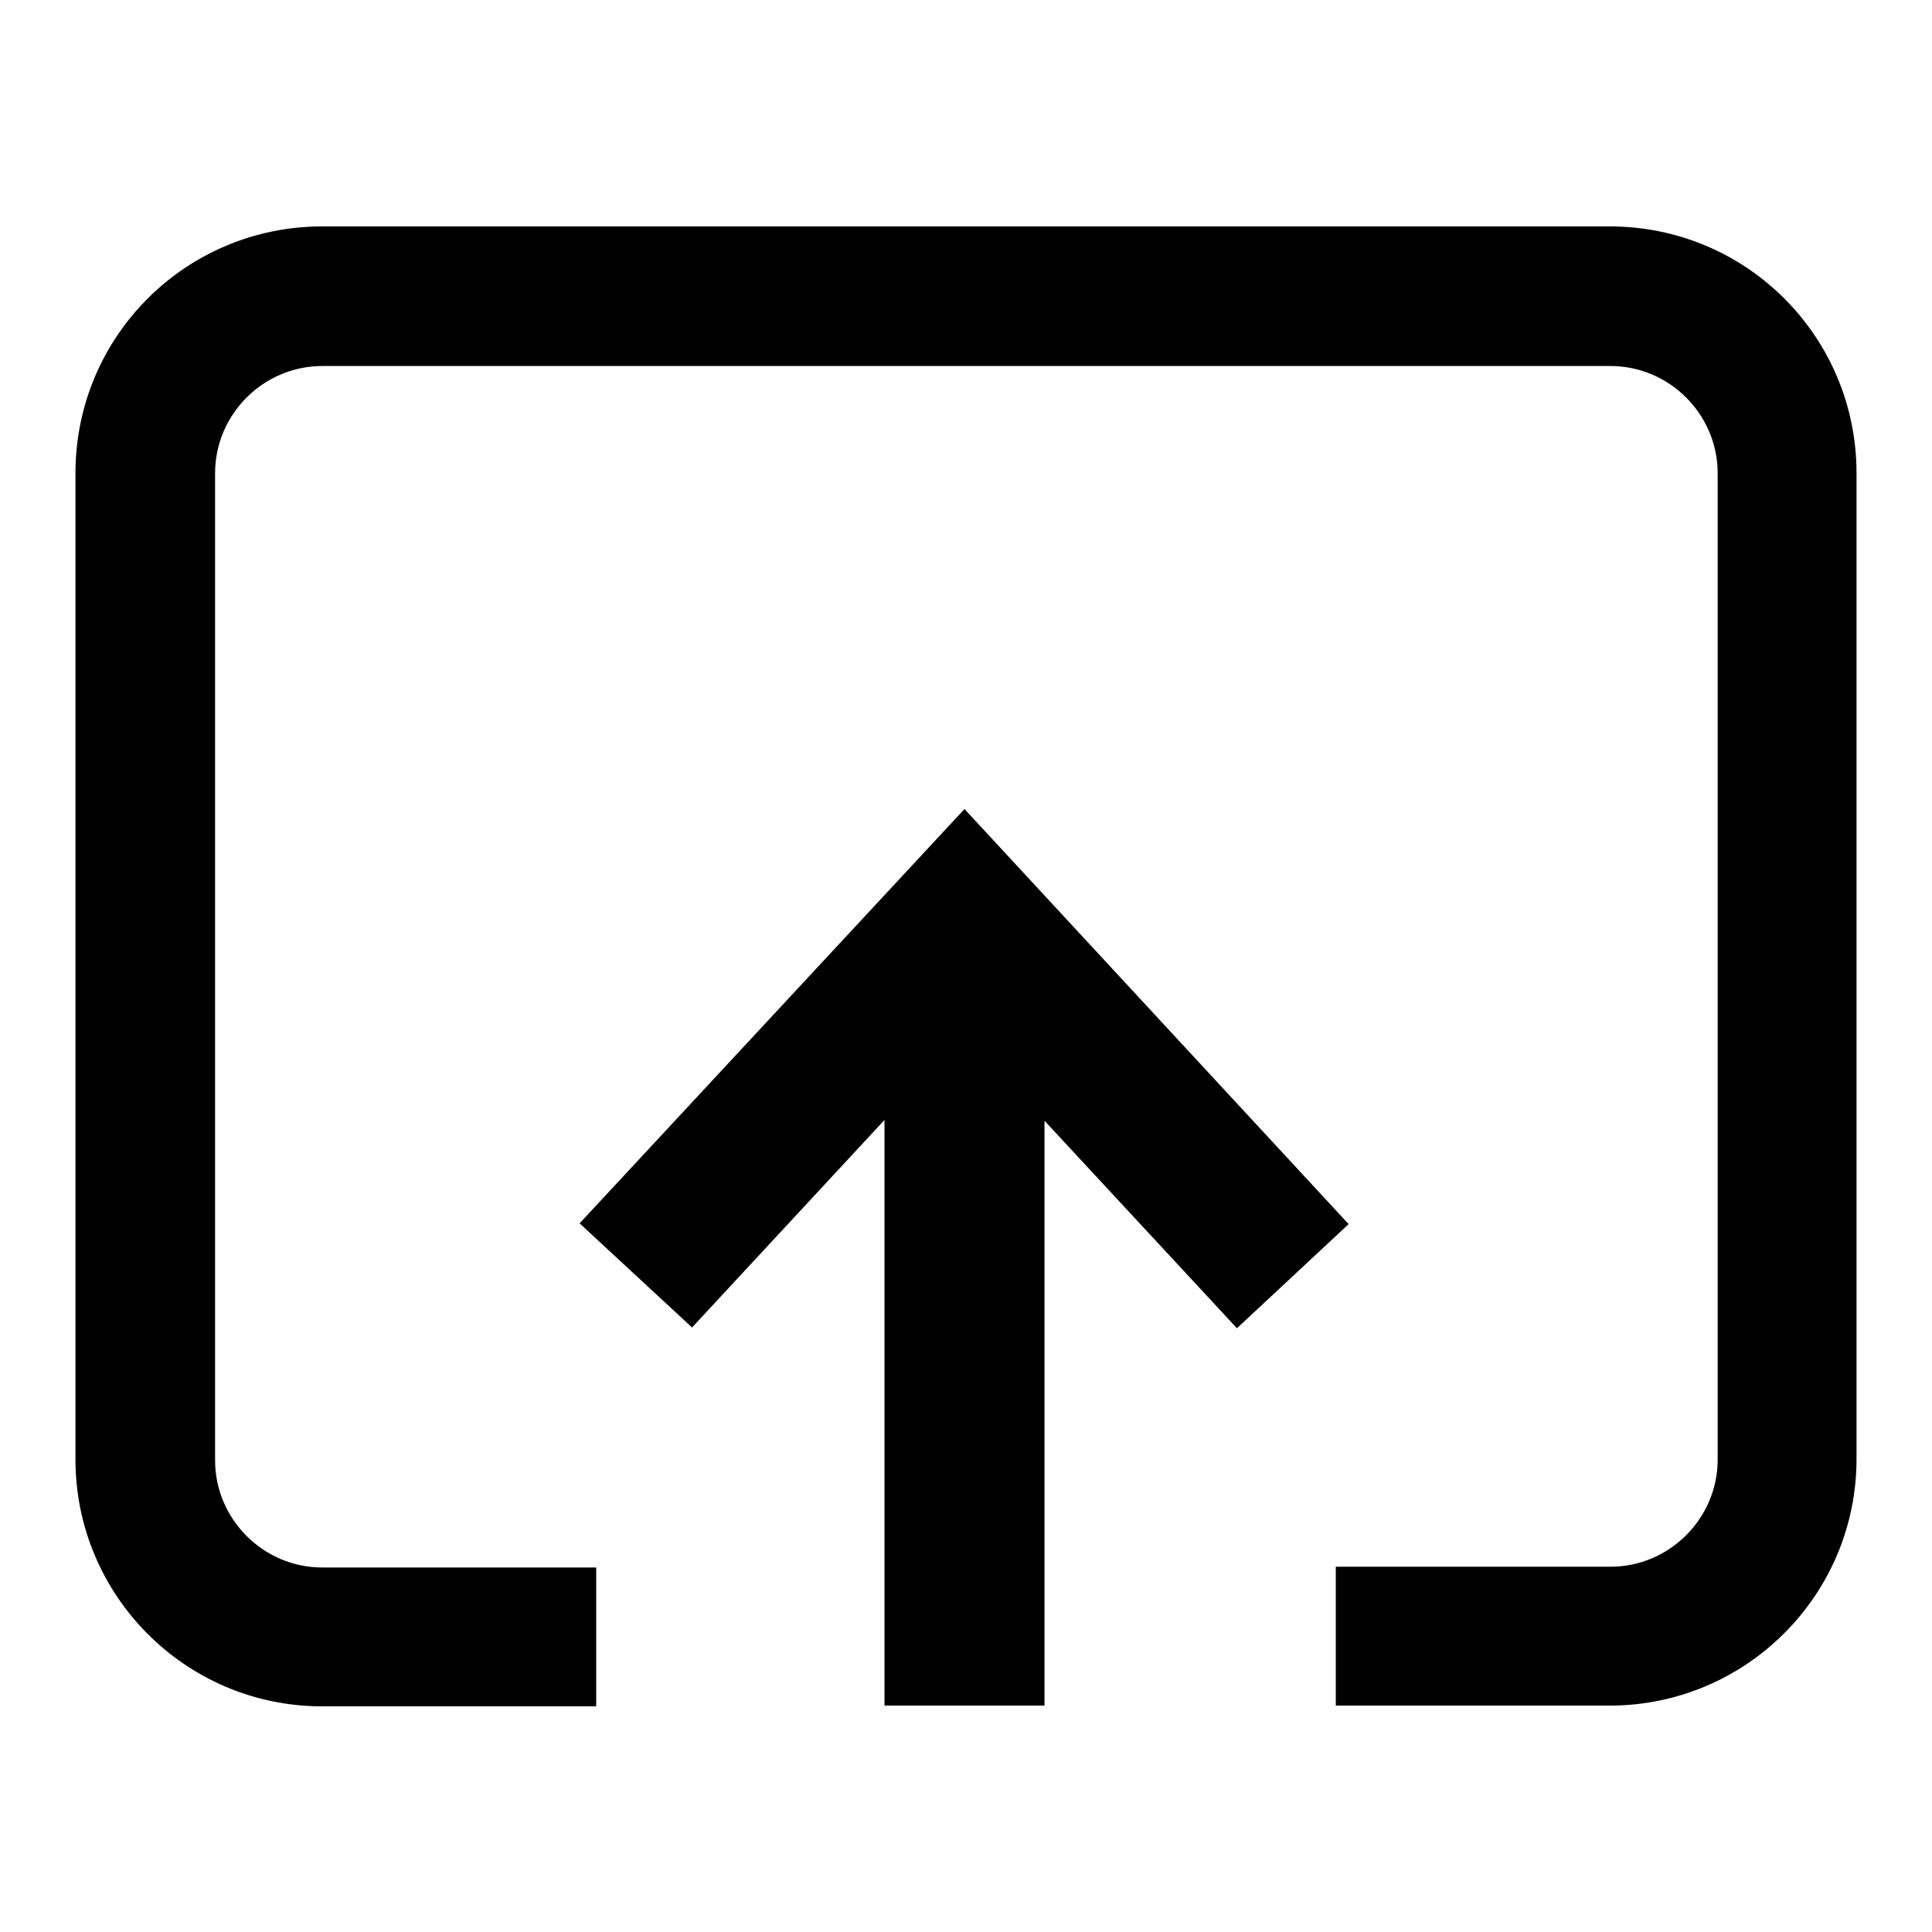
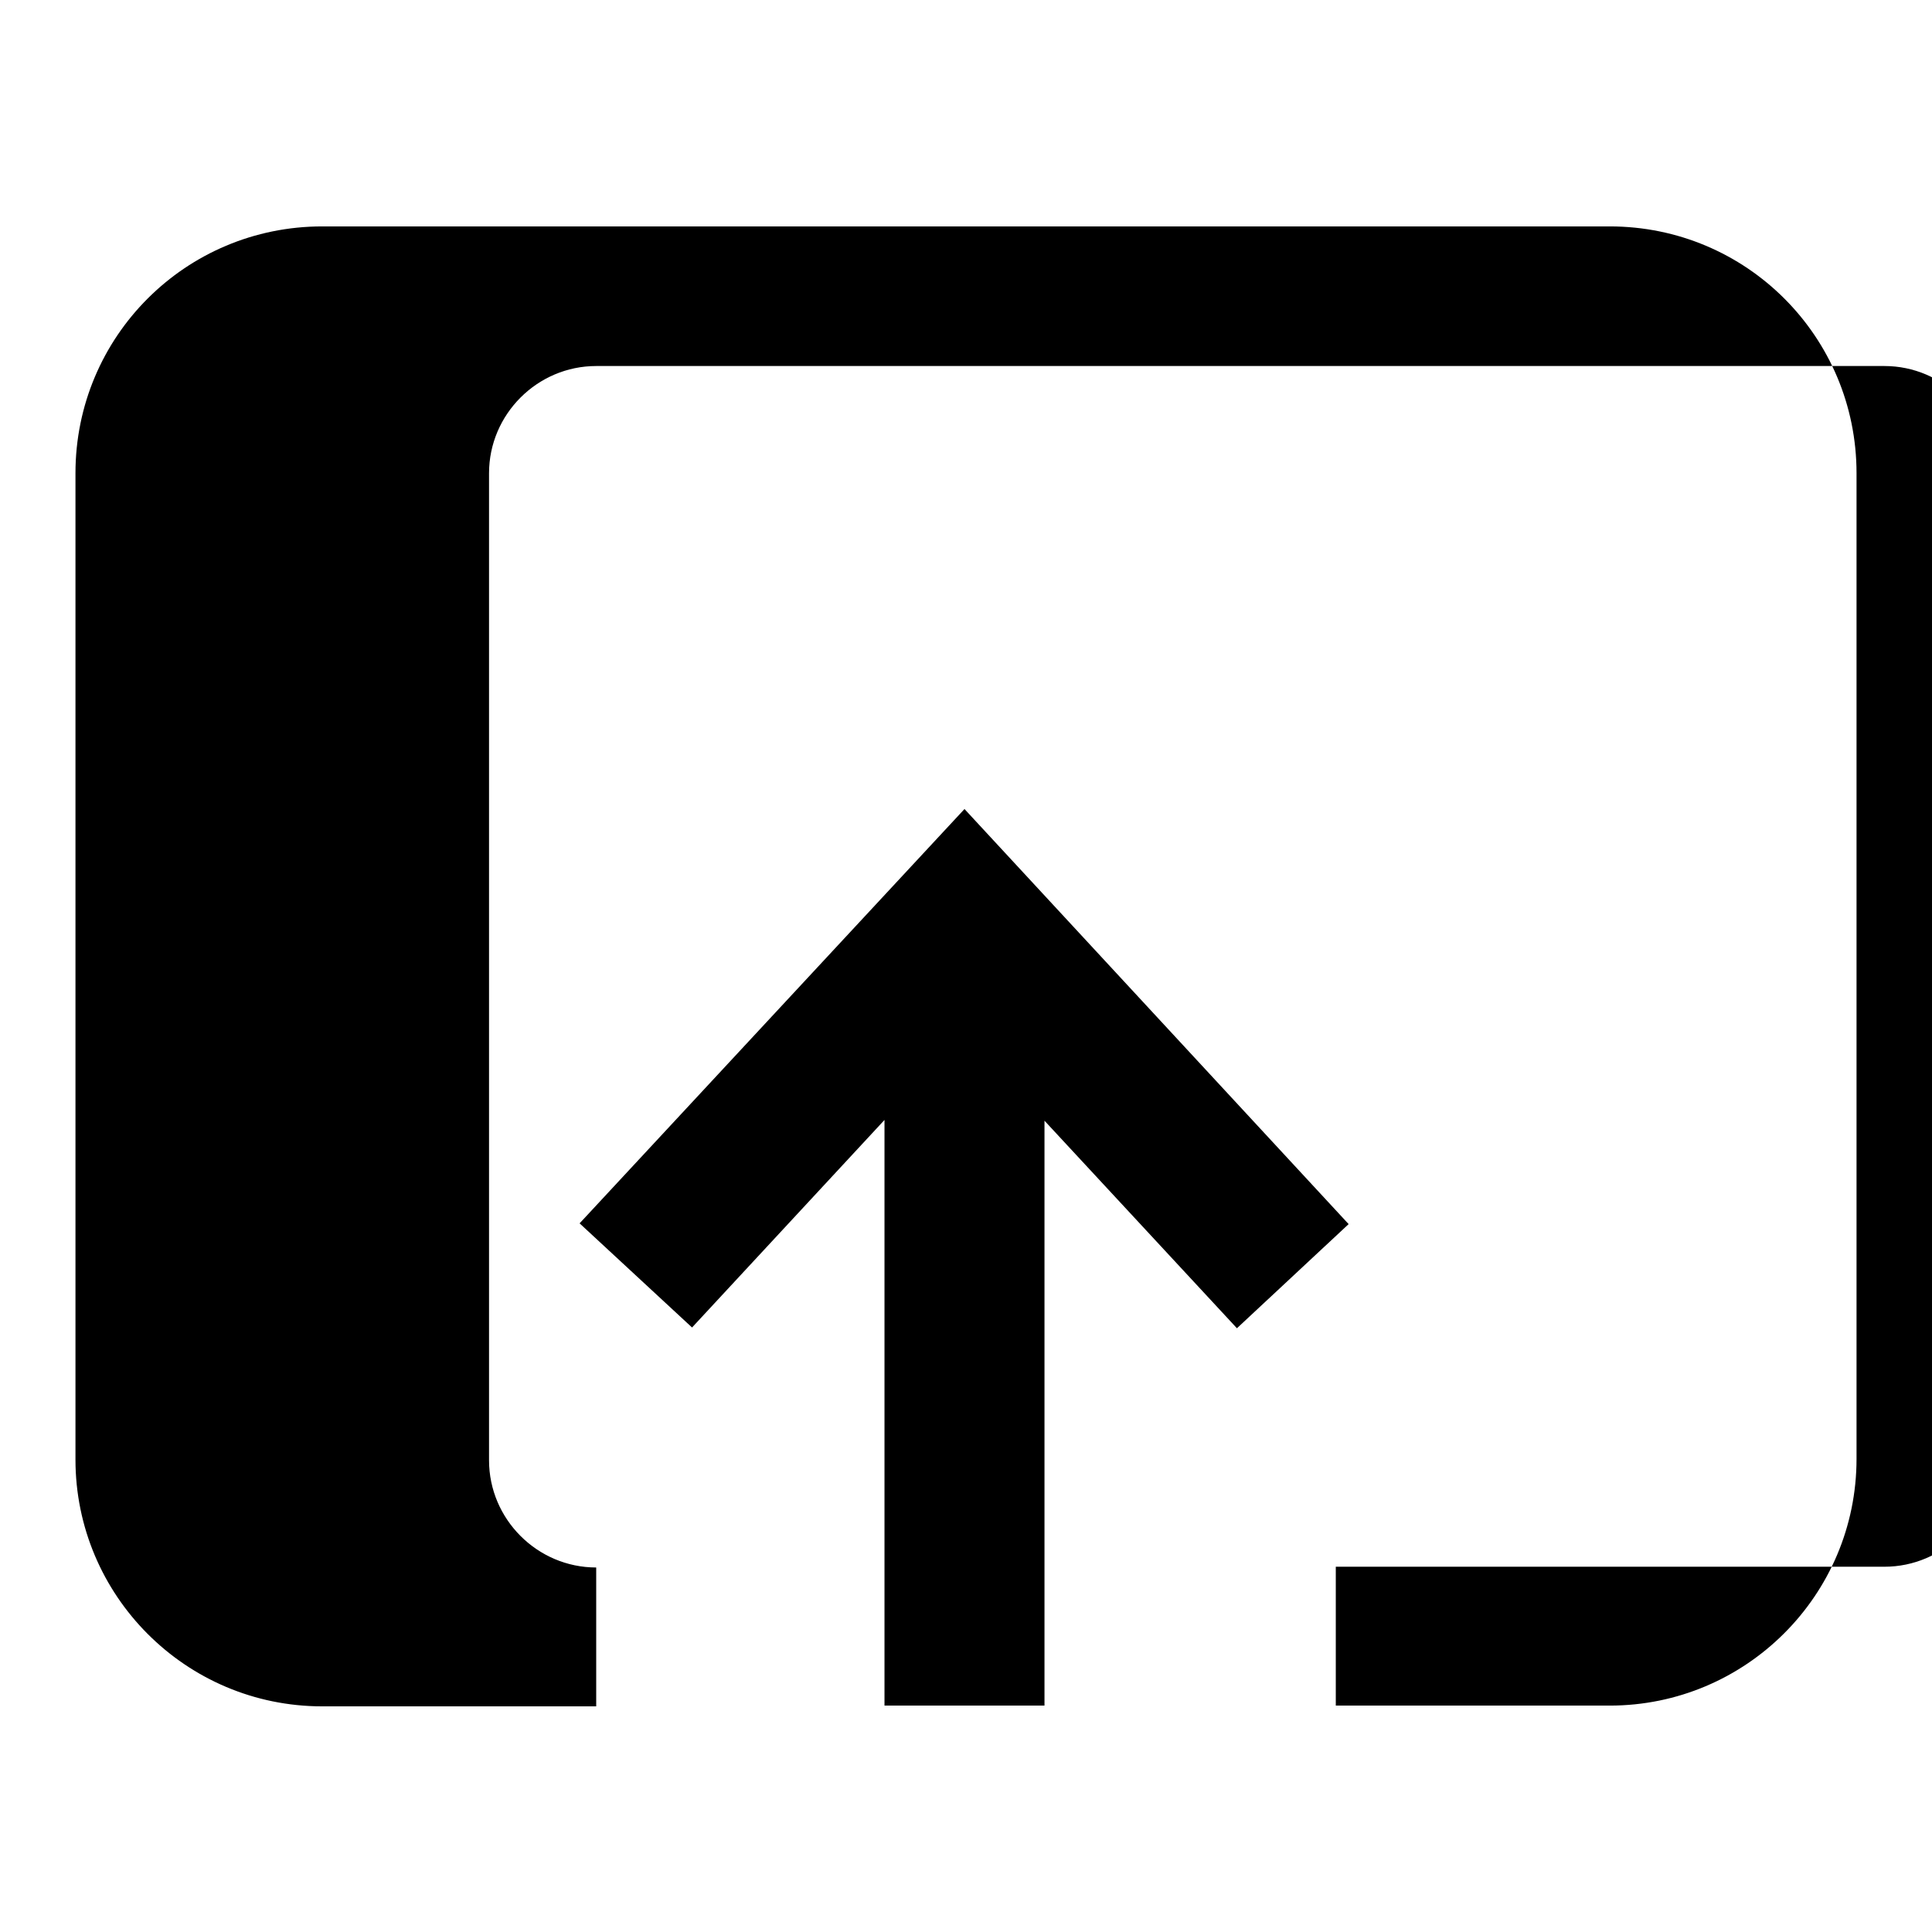
<svg xmlns="http://www.w3.org/2000/svg" version="1.1" x="0px" y="0px" viewBox="0 0 256 256" enable-background="new 0 0 256 256" xml:space="preserve">
  <g>
-     <path fill="#000000" d="M127.8,107.2l-51,54.9l14.9,13.8l25.5-27.5V226h21.2v-77.5l25.5,27.5l14.8-13.8L127.8,107.2z M213.3,30 H42.7C24.6,30,10,44.6,10,62.7v130.7c0,18,14.6,32.7,32.7,32.7H79v-18.4H42.7c-7.8,0-14.2-6.4-14.2-14.2V62.7 c0-7.8,6.4-14.2,14.2-14.2h170.7c7.8,0,14.2,6.4,14.2,14.2v130.7c0,7.8-6.4,14.2-14.2,14.2H177V226h36.3c18,0,32.7-14.6,32.7-32.7 V62.7C246,44.6,231.4,30,213.3,30L213.3,30z" />
+     <path fill="#000000" d="M127.8,107.2l-51,54.9l14.9,13.8l25.5-27.5V226h21.2v-77.5l25.5,27.5l14.8-13.8L127.8,107.2z M213.3,30 H42.7C24.6,30,10,44.6,10,62.7v130.7c0,18,14.6,32.7,32.7,32.7H79v-18.4c-7.8,0-14.2-6.4-14.2-14.2V62.7 c0-7.8,6.4-14.2,14.2-14.2h170.7c7.8,0,14.2,6.4,14.2,14.2v130.7c0,7.8-6.4,14.2-14.2,14.2H177V226h36.3c18,0,32.7-14.6,32.7-32.7 V62.7C246,44.6,231.4,30,213.3,30L213.3,30z" />
  </g>
</svg>